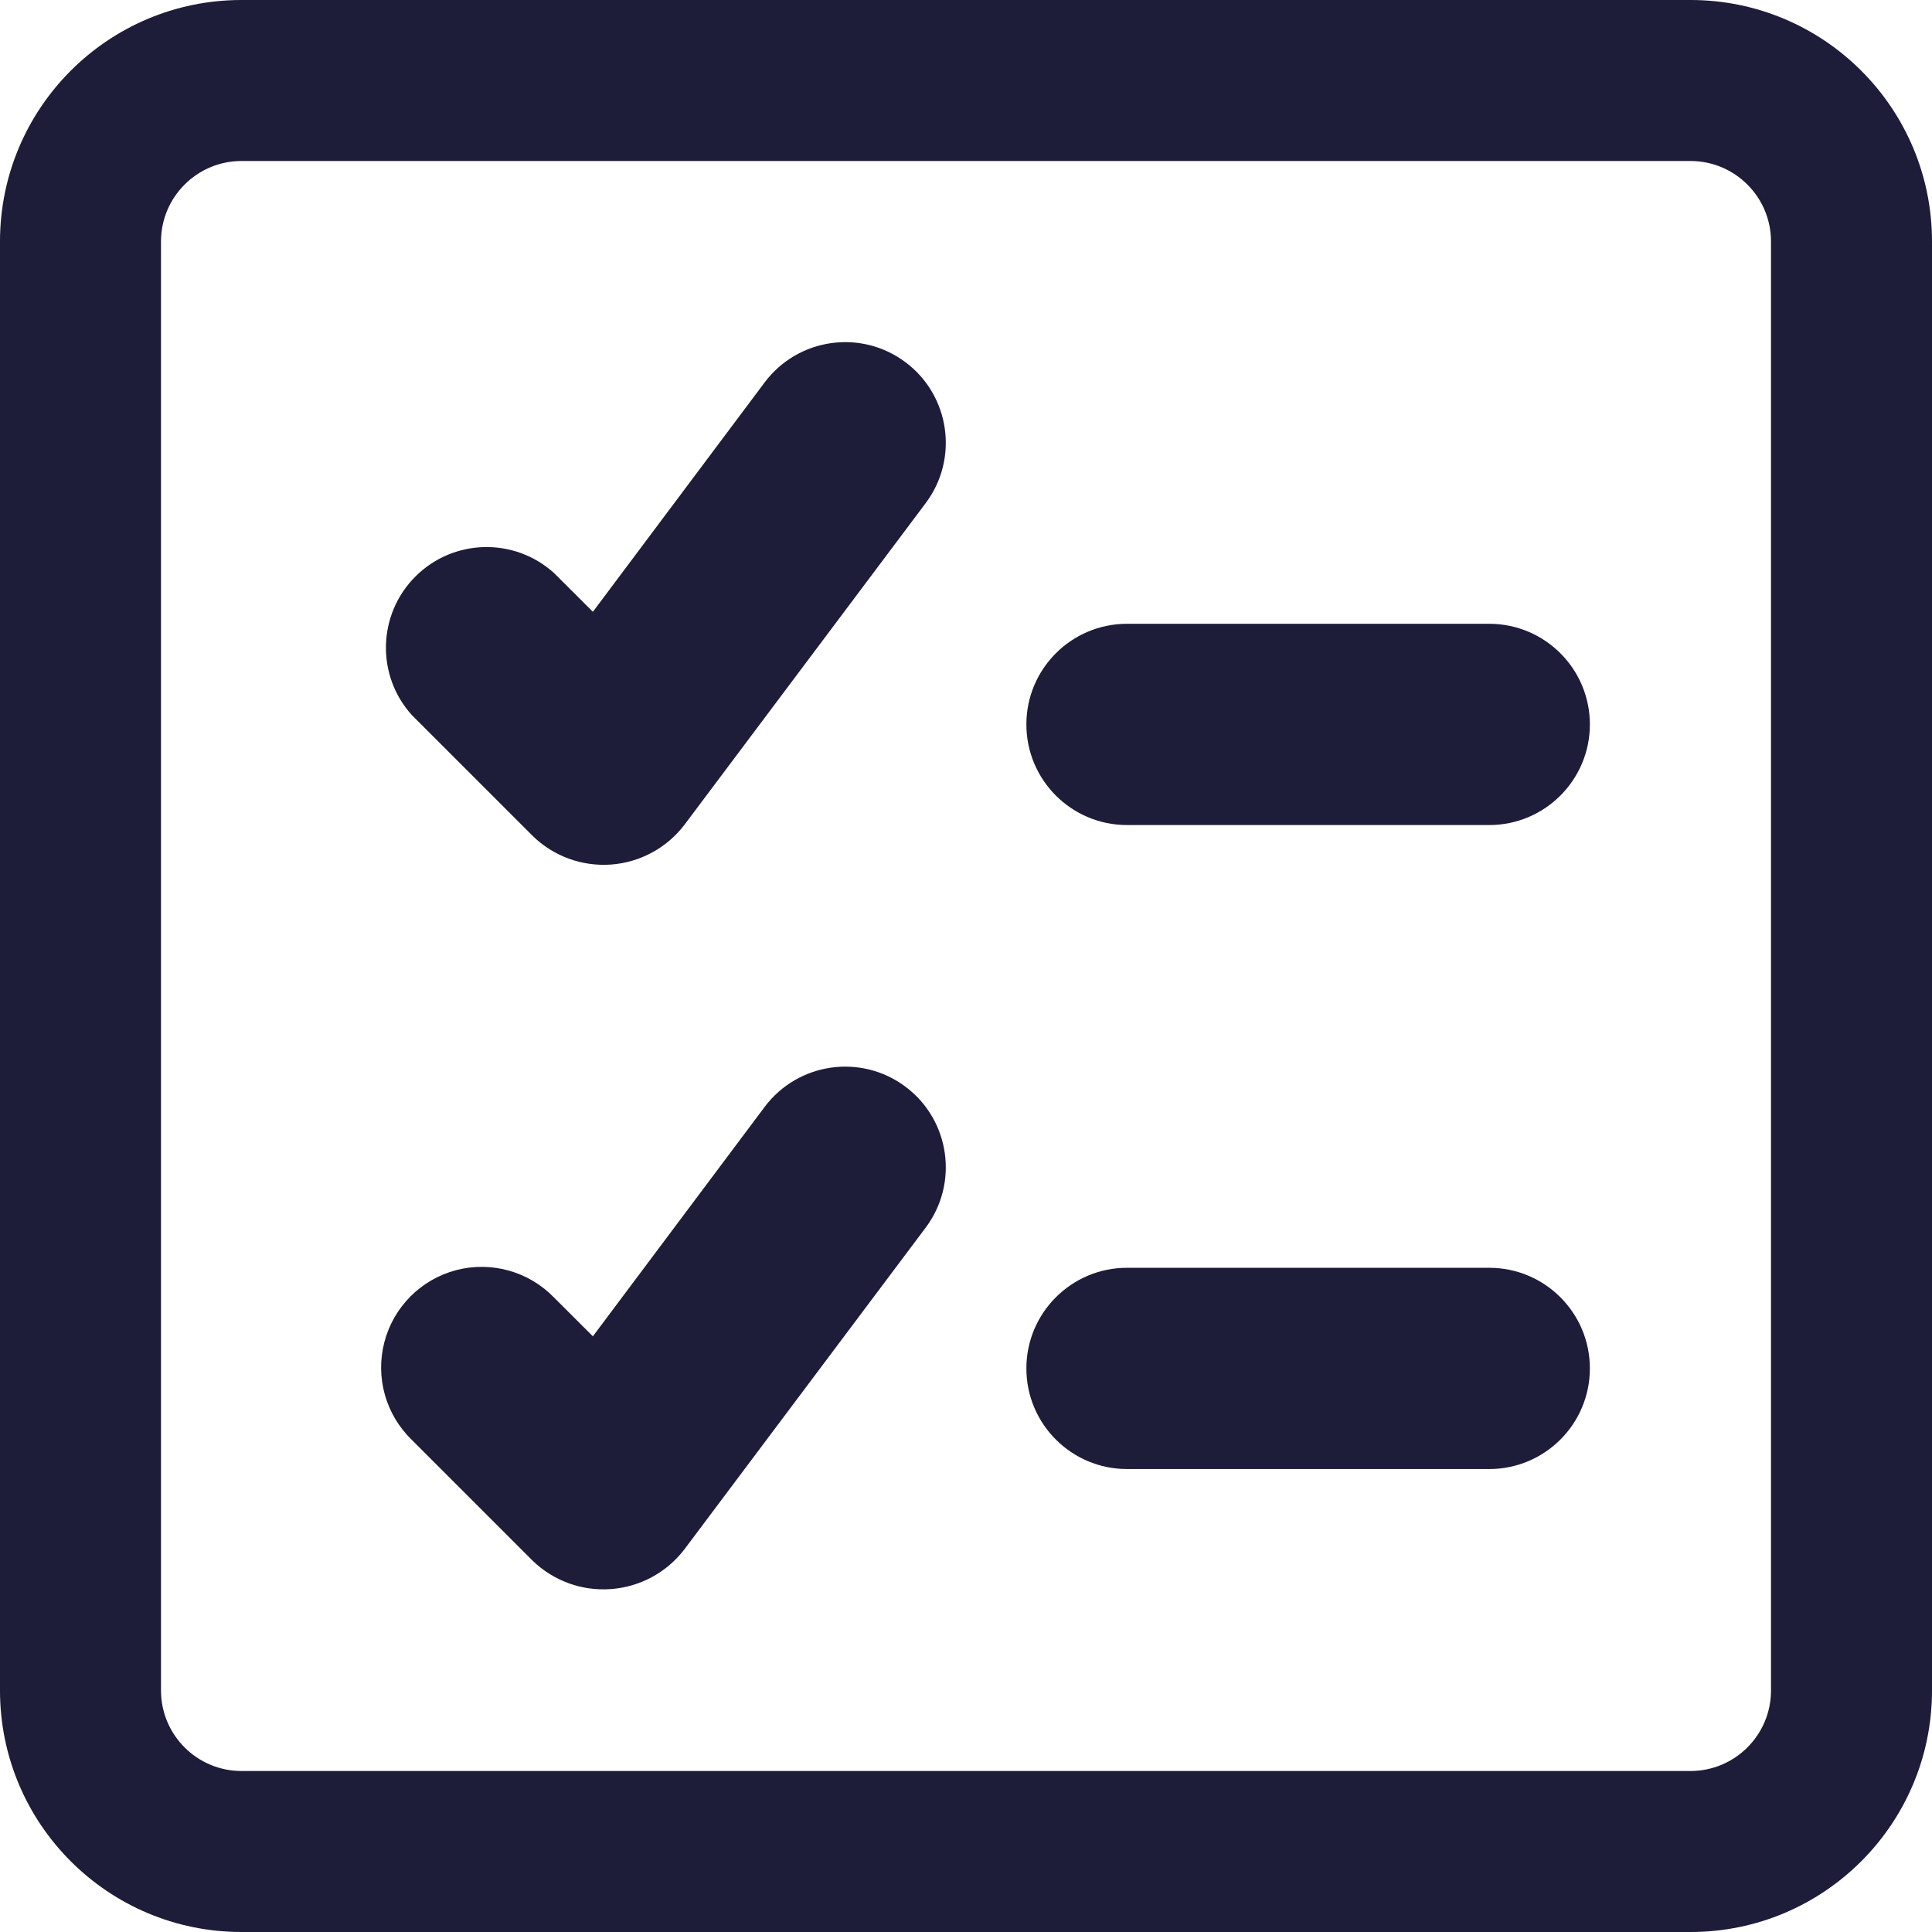
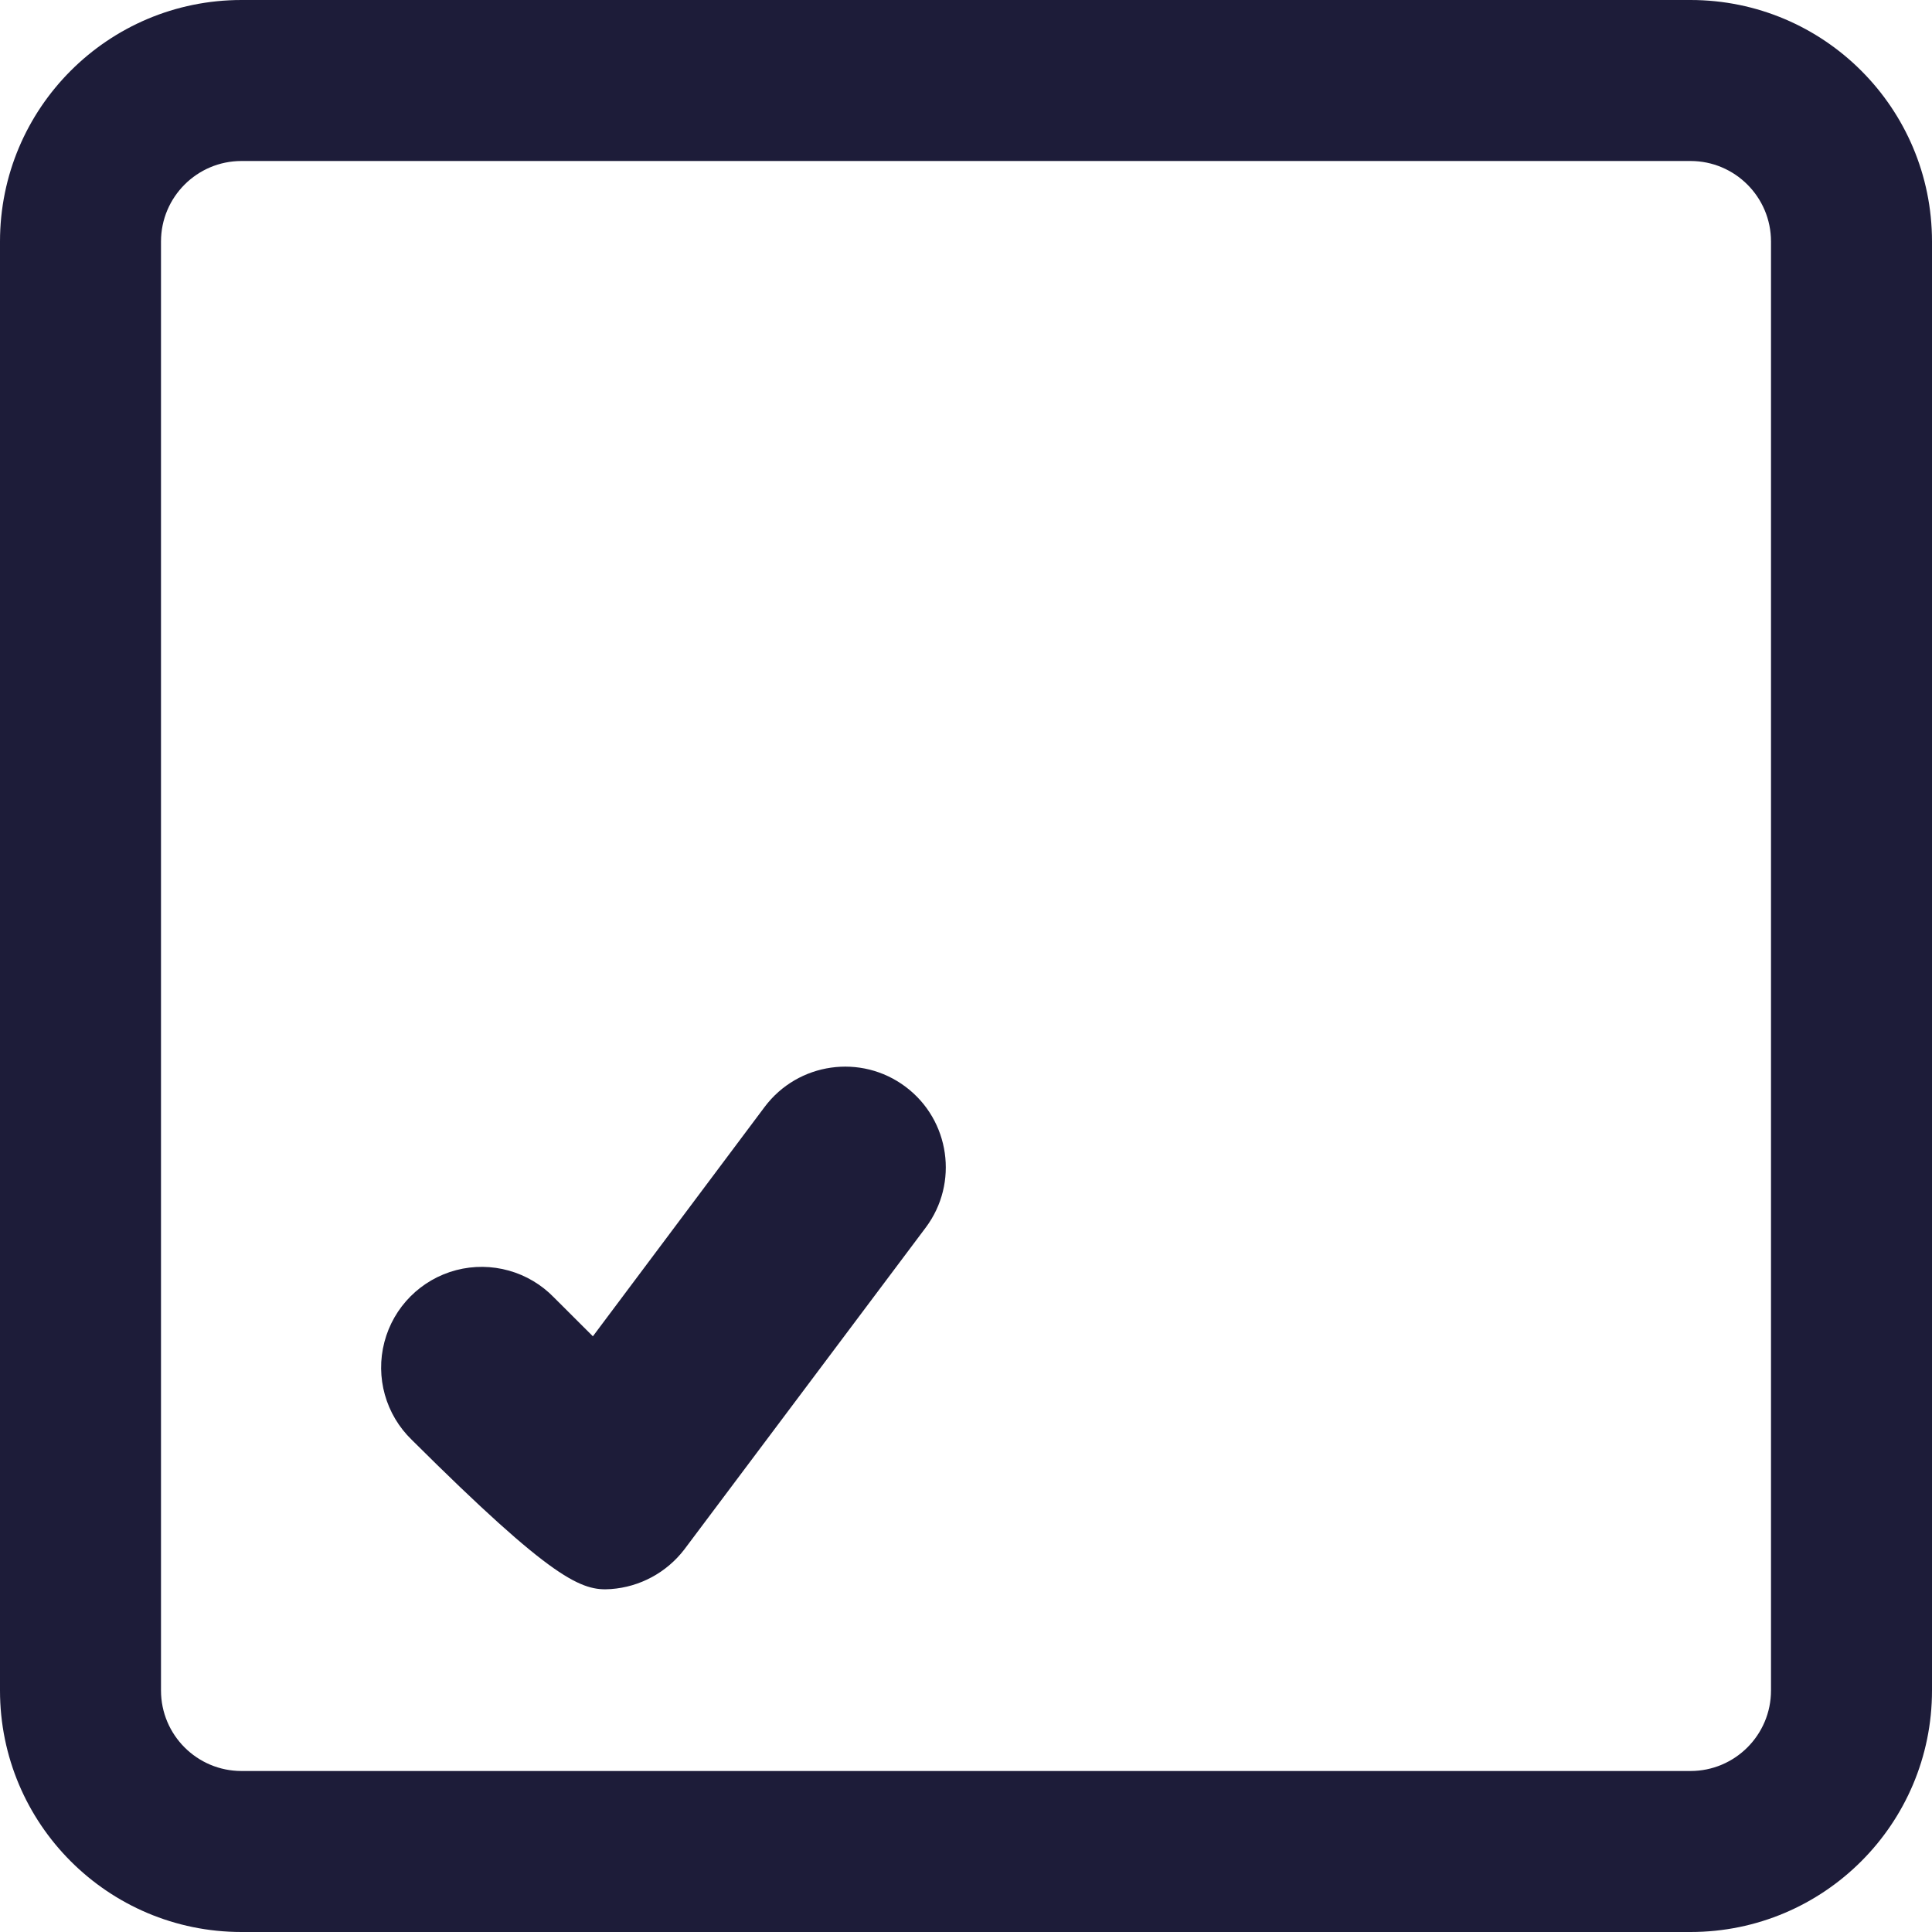
<svg xmlns="http://www.w3.org/2000/svg" width="24" height="24" viewBox="0 0 24 24" fill="none">
  <path fill-rule="evenodd" clip-rule="evenodd" d="M3 0H21C22.657 0 24 1.343 24 3V21C24 22.657 22.657 24 21 24H3C1.343 24 0 22.657 0 21V3C0 1.343 1.343 0 3 0ZM21 22C21.552 22 22 21.552 22 21V3C22 2.448 21.552 2 21 2H3C2.448 2 2 2.448 2 3V21C2 21.552 2.448 22 3 22H21Z" fill="#1D1C39" />
-   <path d="M11.249 4.5C10.697 4.086 9.914 4.198 9.499 4.75L7.365 7.6L6.883 7.119C6.389 6.672 5.632 6.691 5.161 7.161C4.69 7.632 4.67 8.389 5.116 8.883L6.616 10.383C6.874 10.636 7.228 10.765 7.588 10.74C7.948 10.714 8.28 10.536 8.5 10.249L11.5 6.249C11.913 5.697 11.801 4.914 11.249 4.5Z" fill="#1D1C39" />
-   <path d="M11.249 13.5C10.697 13.086 9.914 13.198 9.499 13.75L7.365 16.6L6.883 16.119C6.569 15.794 6.104 15.664 5.667 15.778C5.23 15.893 4.889 16.234 4.775 16.672C4.661 17.109 4.791 17.573 5.116 17.887L6.616 19.387C6.875 19.638 7.229 19.767 7.589 19.74C7.949 19.714 8.28 19.535 8.5 19.249L11.5 15.249C11.913 14.697 11.801 13.914 11.249 13.5V13.5Z" fill="#1D1C39" />
-   <path d="M18.5 7.749H14C13.31 7.749 12.75 8.309 12.75 8.999C12.75 9.689 13.31 10.249 14 10.249H18.5C19.19 10.249 19.75 9.689 19.75 8.999C19.75 8.309 19.19 7.749 18.5 7.749V7.749Z" fill="#1D1C39" />
-   <path d="M18.5 15.749H14C13.31 15.749 12.75 16.309 12.75 16.999C12.75 17.689 13.31 18.249 14 18.249H18.5C19.19 18.249 19.75 17.689 19.75 16.999C19.75 16.309 19.19 15.749 18.5 15.749V15.749Z" fill="#1D1C39" />
+   <path d="M11.249 13.5C10.697 13.086 9.914 13.198 9.499 13.75L7.365 16.6L6.883 16.119C6.569 15.794 6.104 15.664 5.667 15.778C5.23 15.893 4.889 16.234 4.775 16.672C4.661 17.109 4.791 17.573 5.116 17.887C6.875 19.638 7.229 19.767 7.589 19.74C7.949 19.714 8.28 19.535 8.5 19.249L11.5 15.249C11.913 14.697 11.801 13.914 11.249 13.5V13.5Z" fill="#1D1C39" />
</svg>